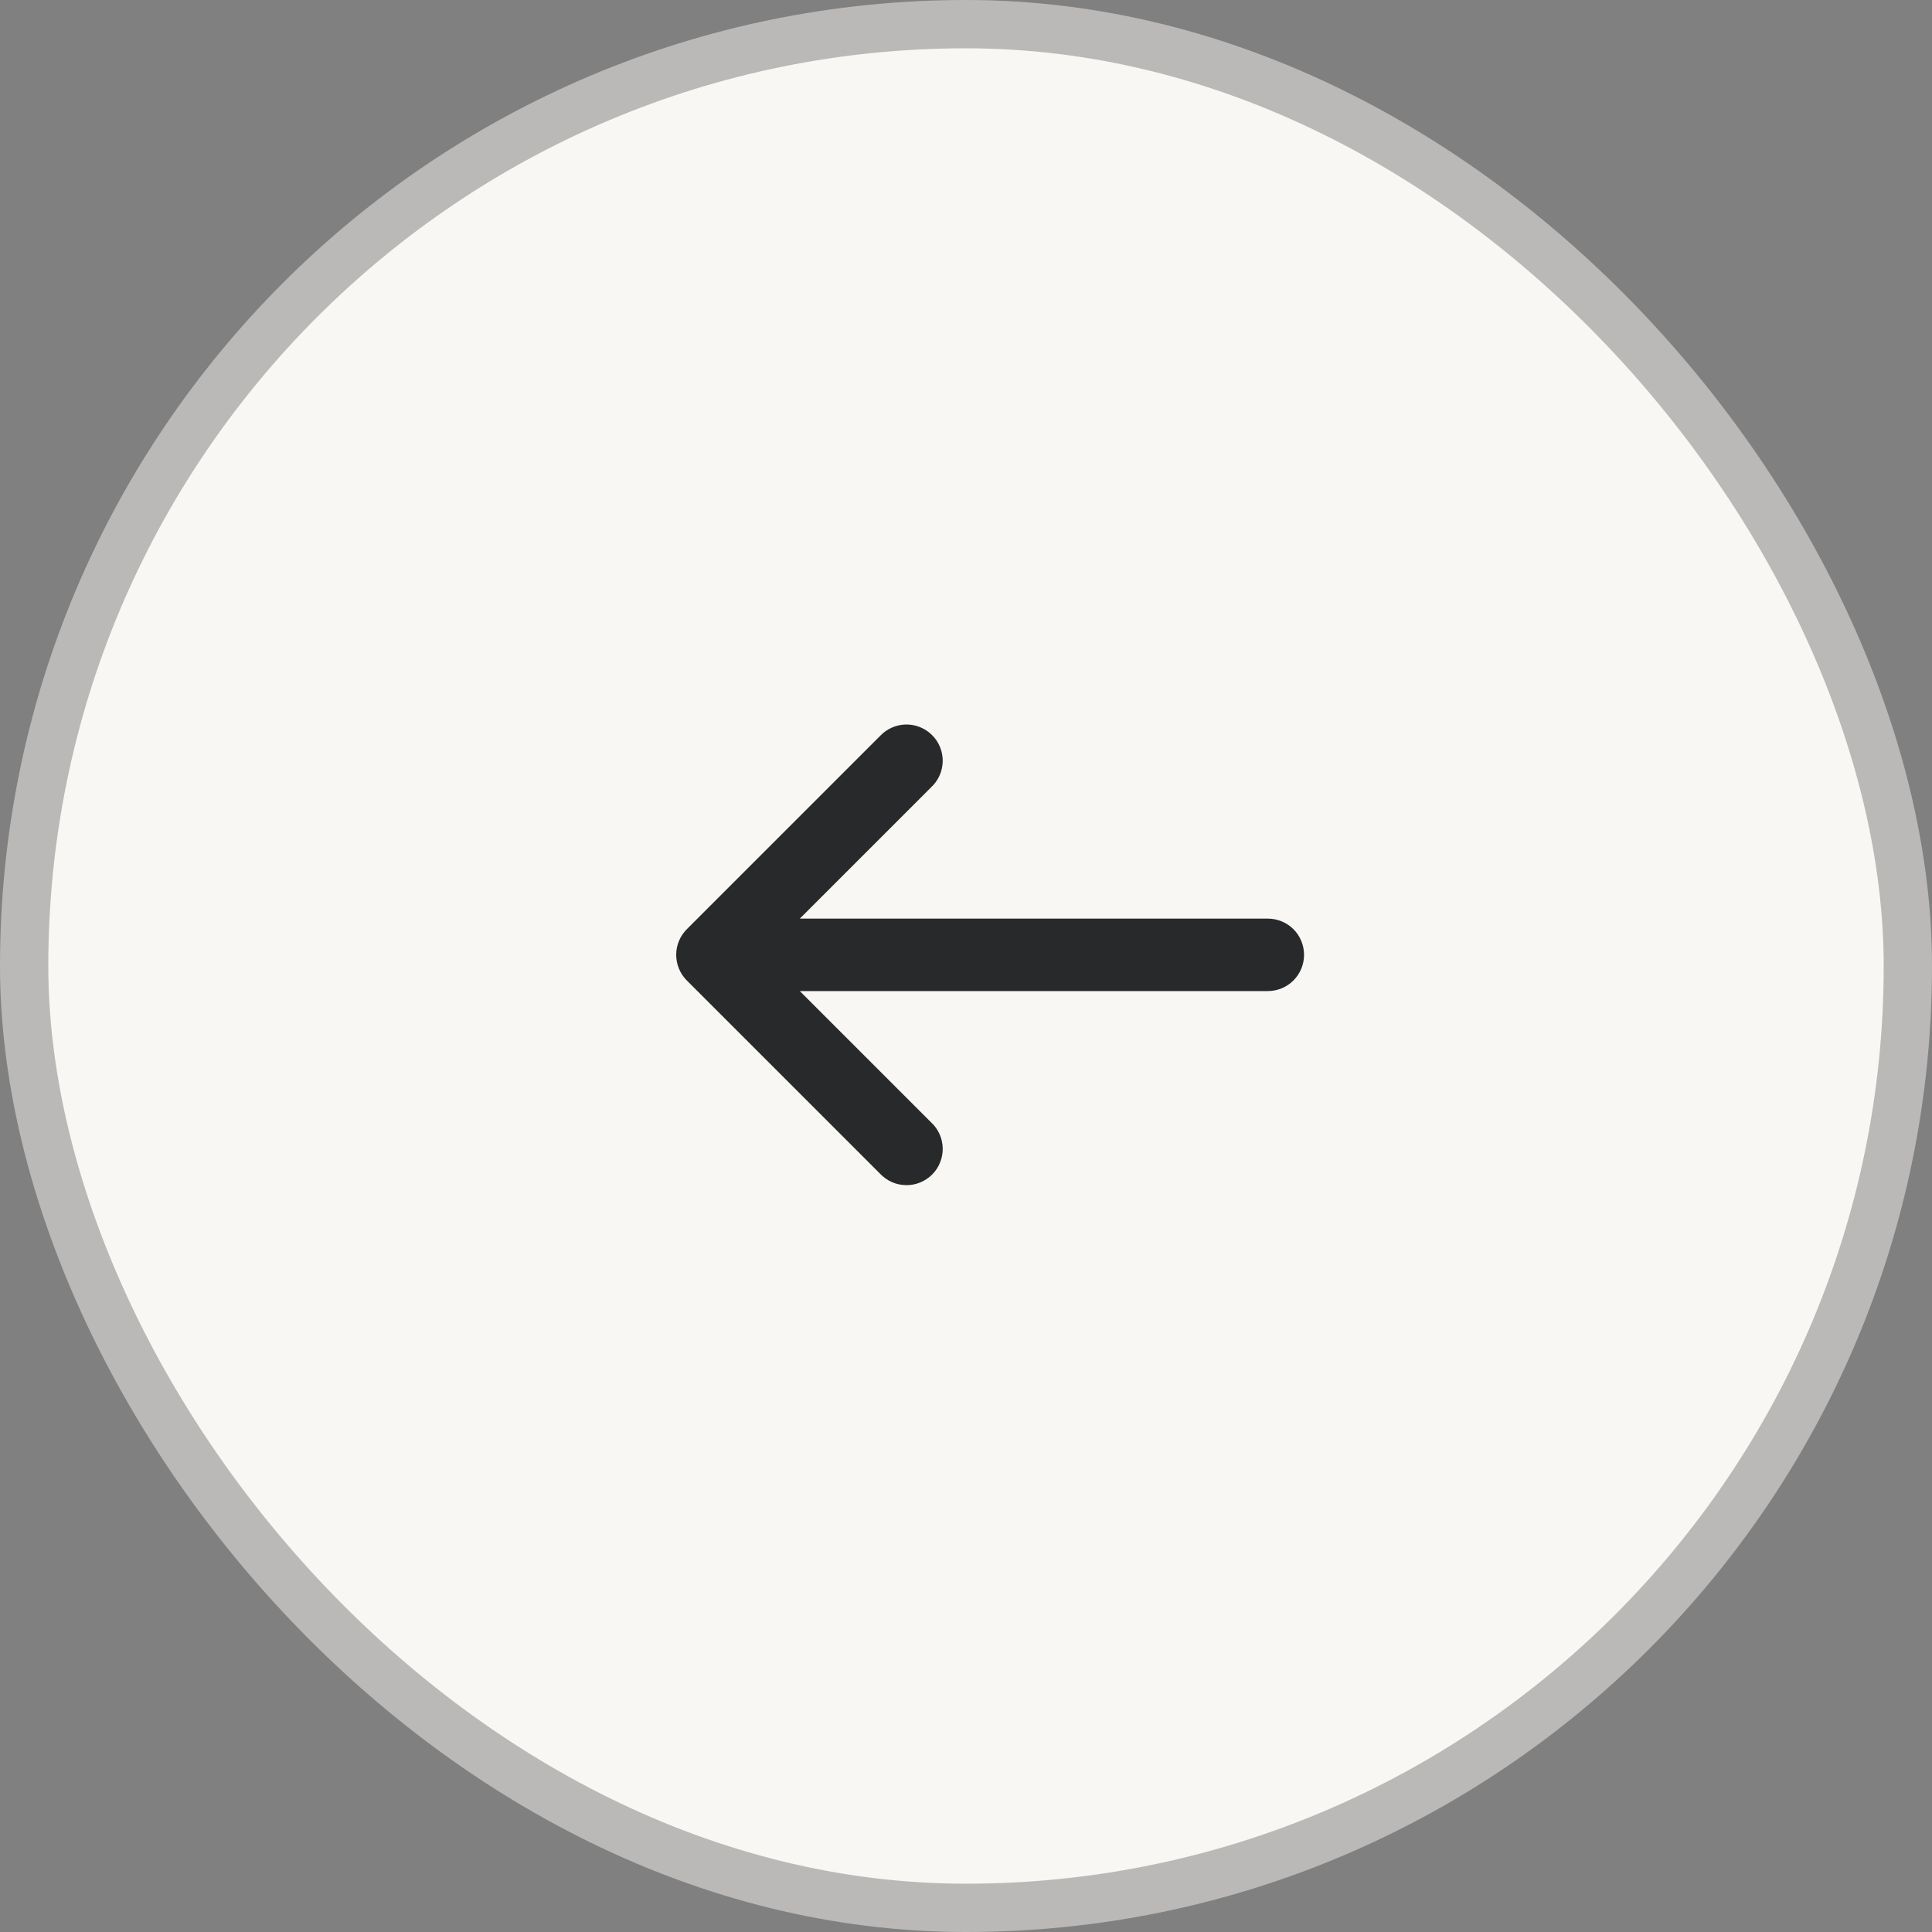
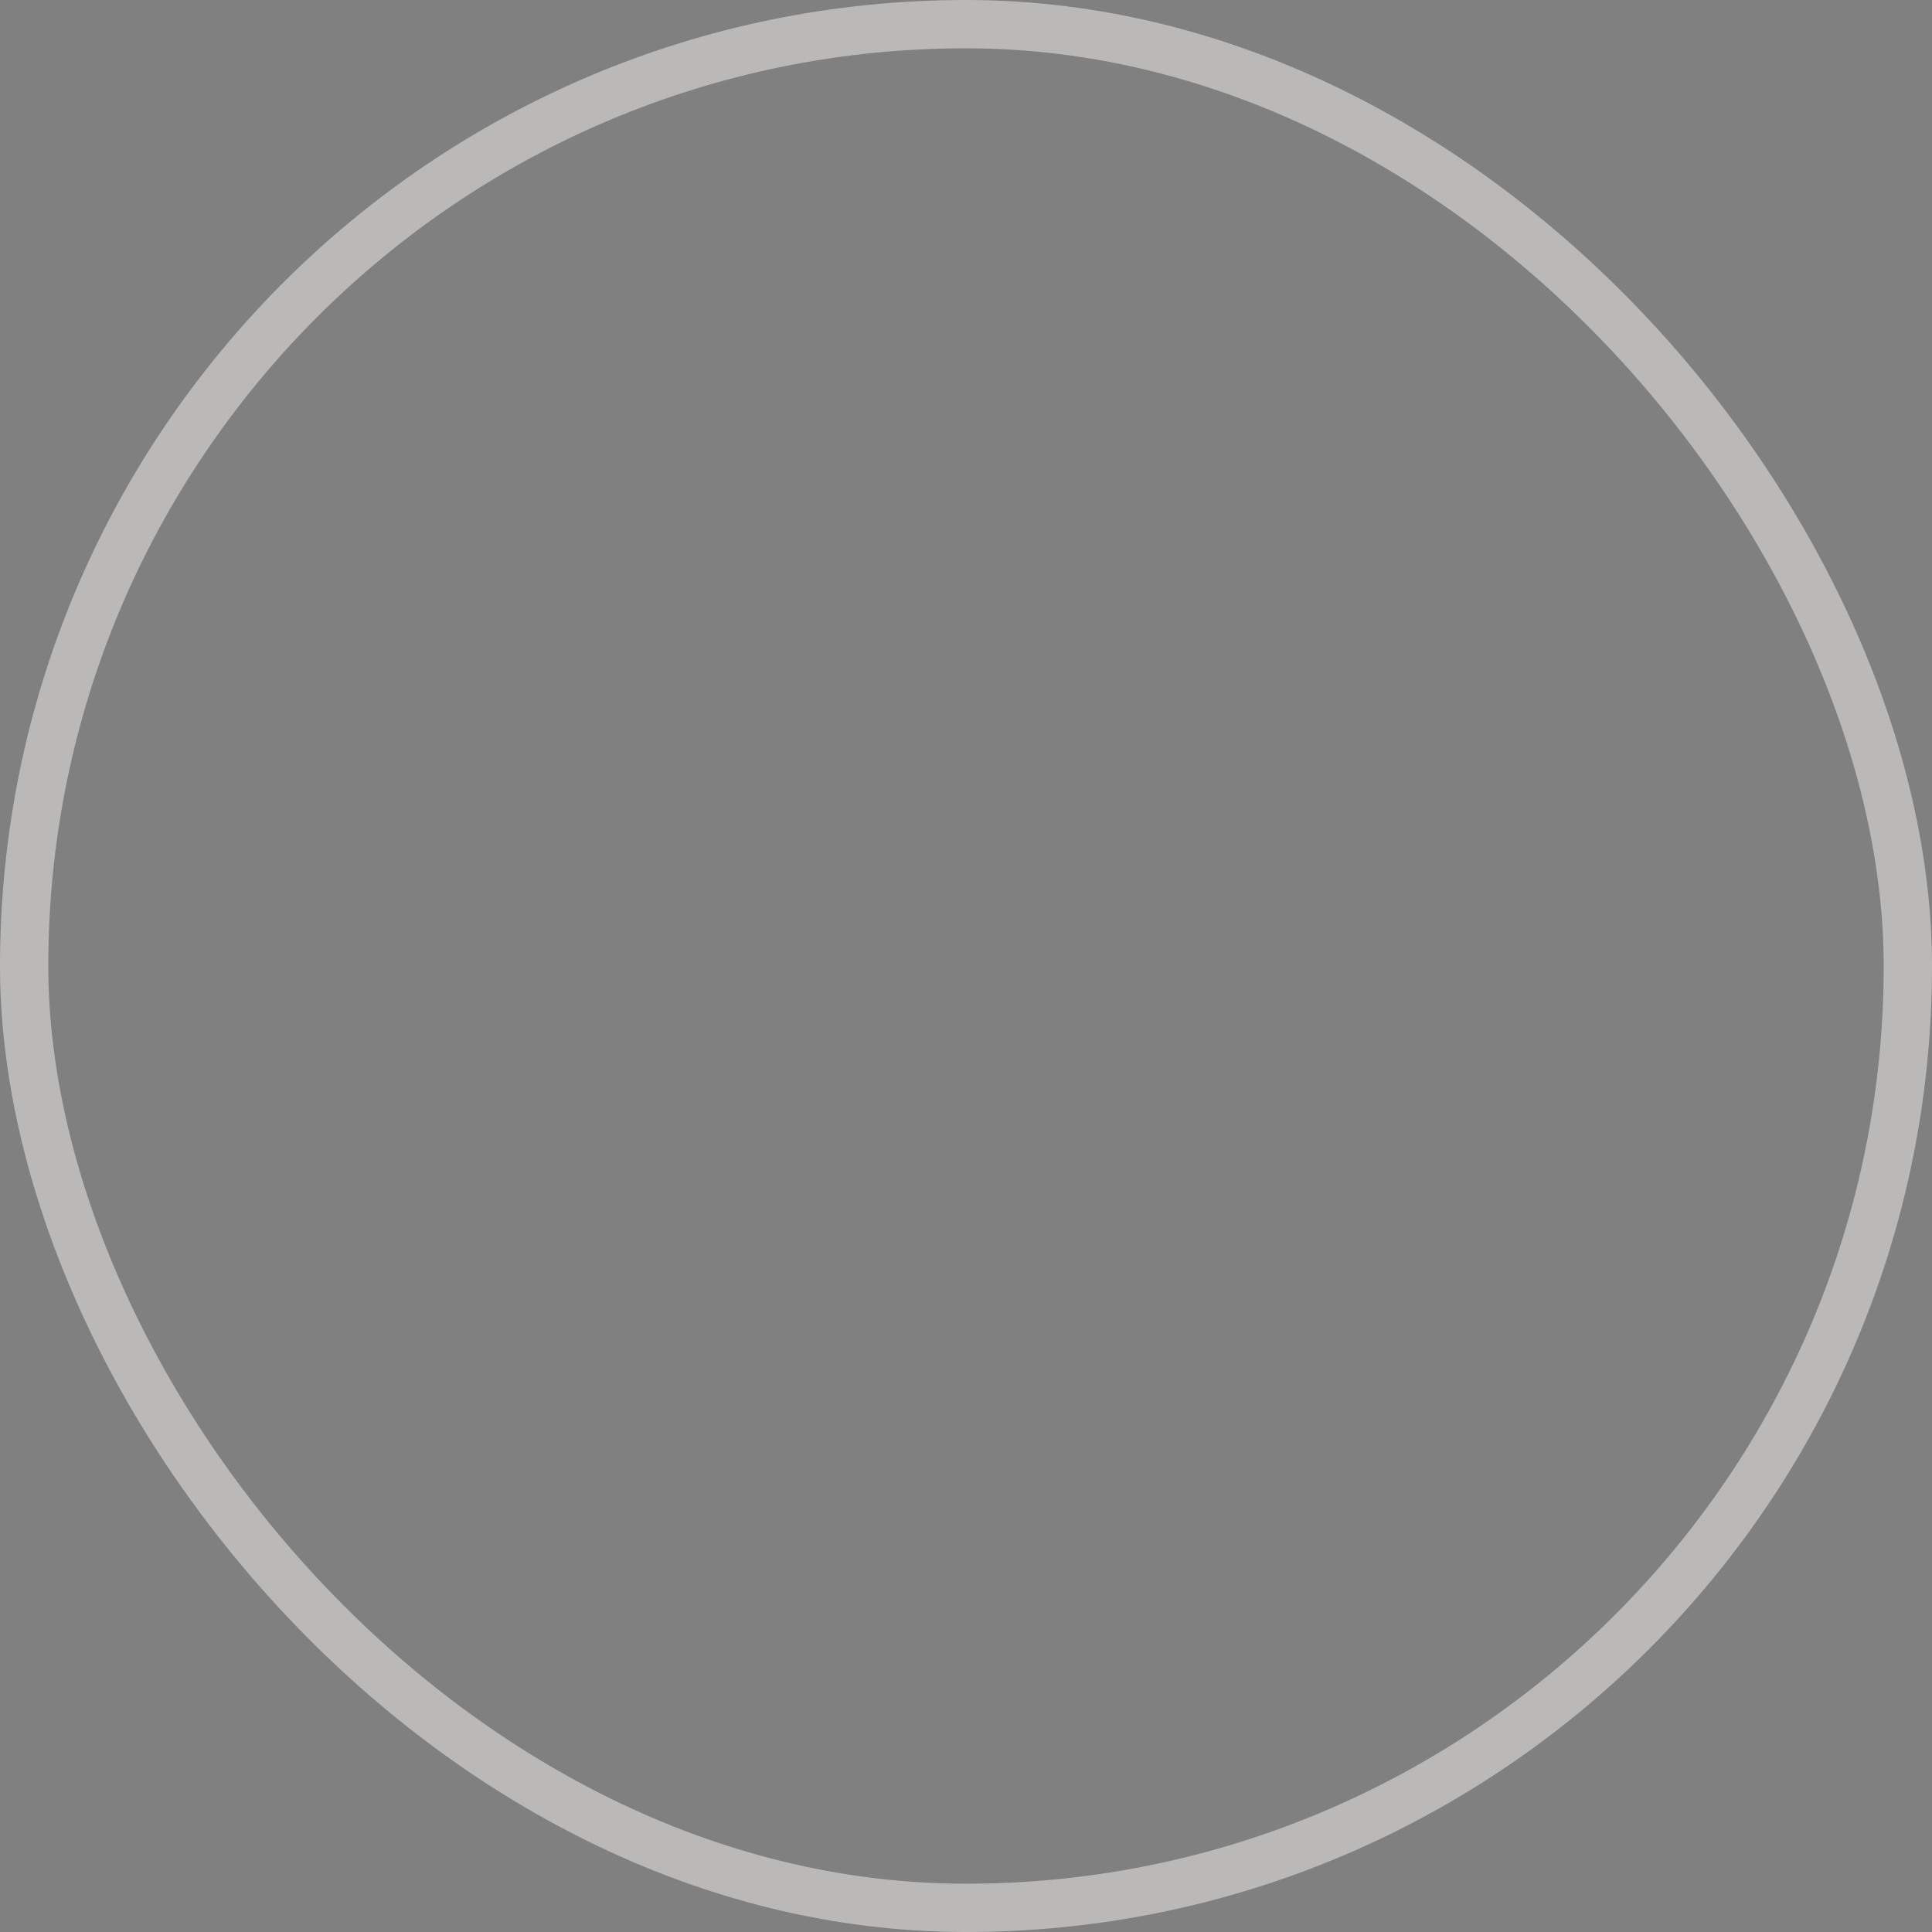
<svg xmlns="http://www.w3.org/2000/svg" width="40" height="40" viewBox="0 0 40 40" fill="none">
  <rect x="0" y="0" width="40" height="40" fill="#808080" stroke="none" />
-   <rect x="0.5" y="0.5" width="39" height="39" rx="19.5" fill="#F8F7F4" />
  <rect x="0.5" y="0.5" width="39" height="39" rx="19.5" stroke="#BAB9B8" />
-   <path d="M19.279 16.299C19.353 16.23 19.412 16.147 19.453 16.055C19.494 15.963 19.516 15.864 19.518 15.763C19.52 15.662 19.501 15.562 19.463 15.469C19.426 15.376 19.37 15.291 19.298 15.22C19.227 15.149 19.142 15.092 19.049 15.055C18.956 15.017 18.855 14.998 18.755 15C18.654 15.002 18.555 15.024 18.463 15.065C18.371 15.106 18.288 15.165 18.219 15.239L14.219 19.239C14.079 19.379 14 19.57 14 19.769C14 19.968 14.079 20.158 14.219 20.299L18.219 24.299C18.288 24.372 18.371 24.431 18.463 24.473C18.555 24.514 18.654 24.535 18.755 24.537C18.855 24.539 18.956 24.521 19.049 24.483C19.142 24.445 19.227 24.389 19.298 24.318C19.37 24.247 19.426 24.162 19.463 24.068C19.501 23.975 19.52 23.875 19.518 23.774C19.516 23.674 19.494 23.574 19.453 23.482C19.412 23.39 19.353 23.307 19.279 23.239L16.559 20.519L26.249 20.519C26.448 20.519 26.639 20.44 26.78 20.299C26.92 20.158 26.999 19.968 26.999 19.769C26.999 19.57 26.92 19.379 26.78 19.238C26.639 19.098 26.448 19.019 26.249 19.019L16.559 19.019L19.279 16.299Z" fill="#28292B" />
</svg>